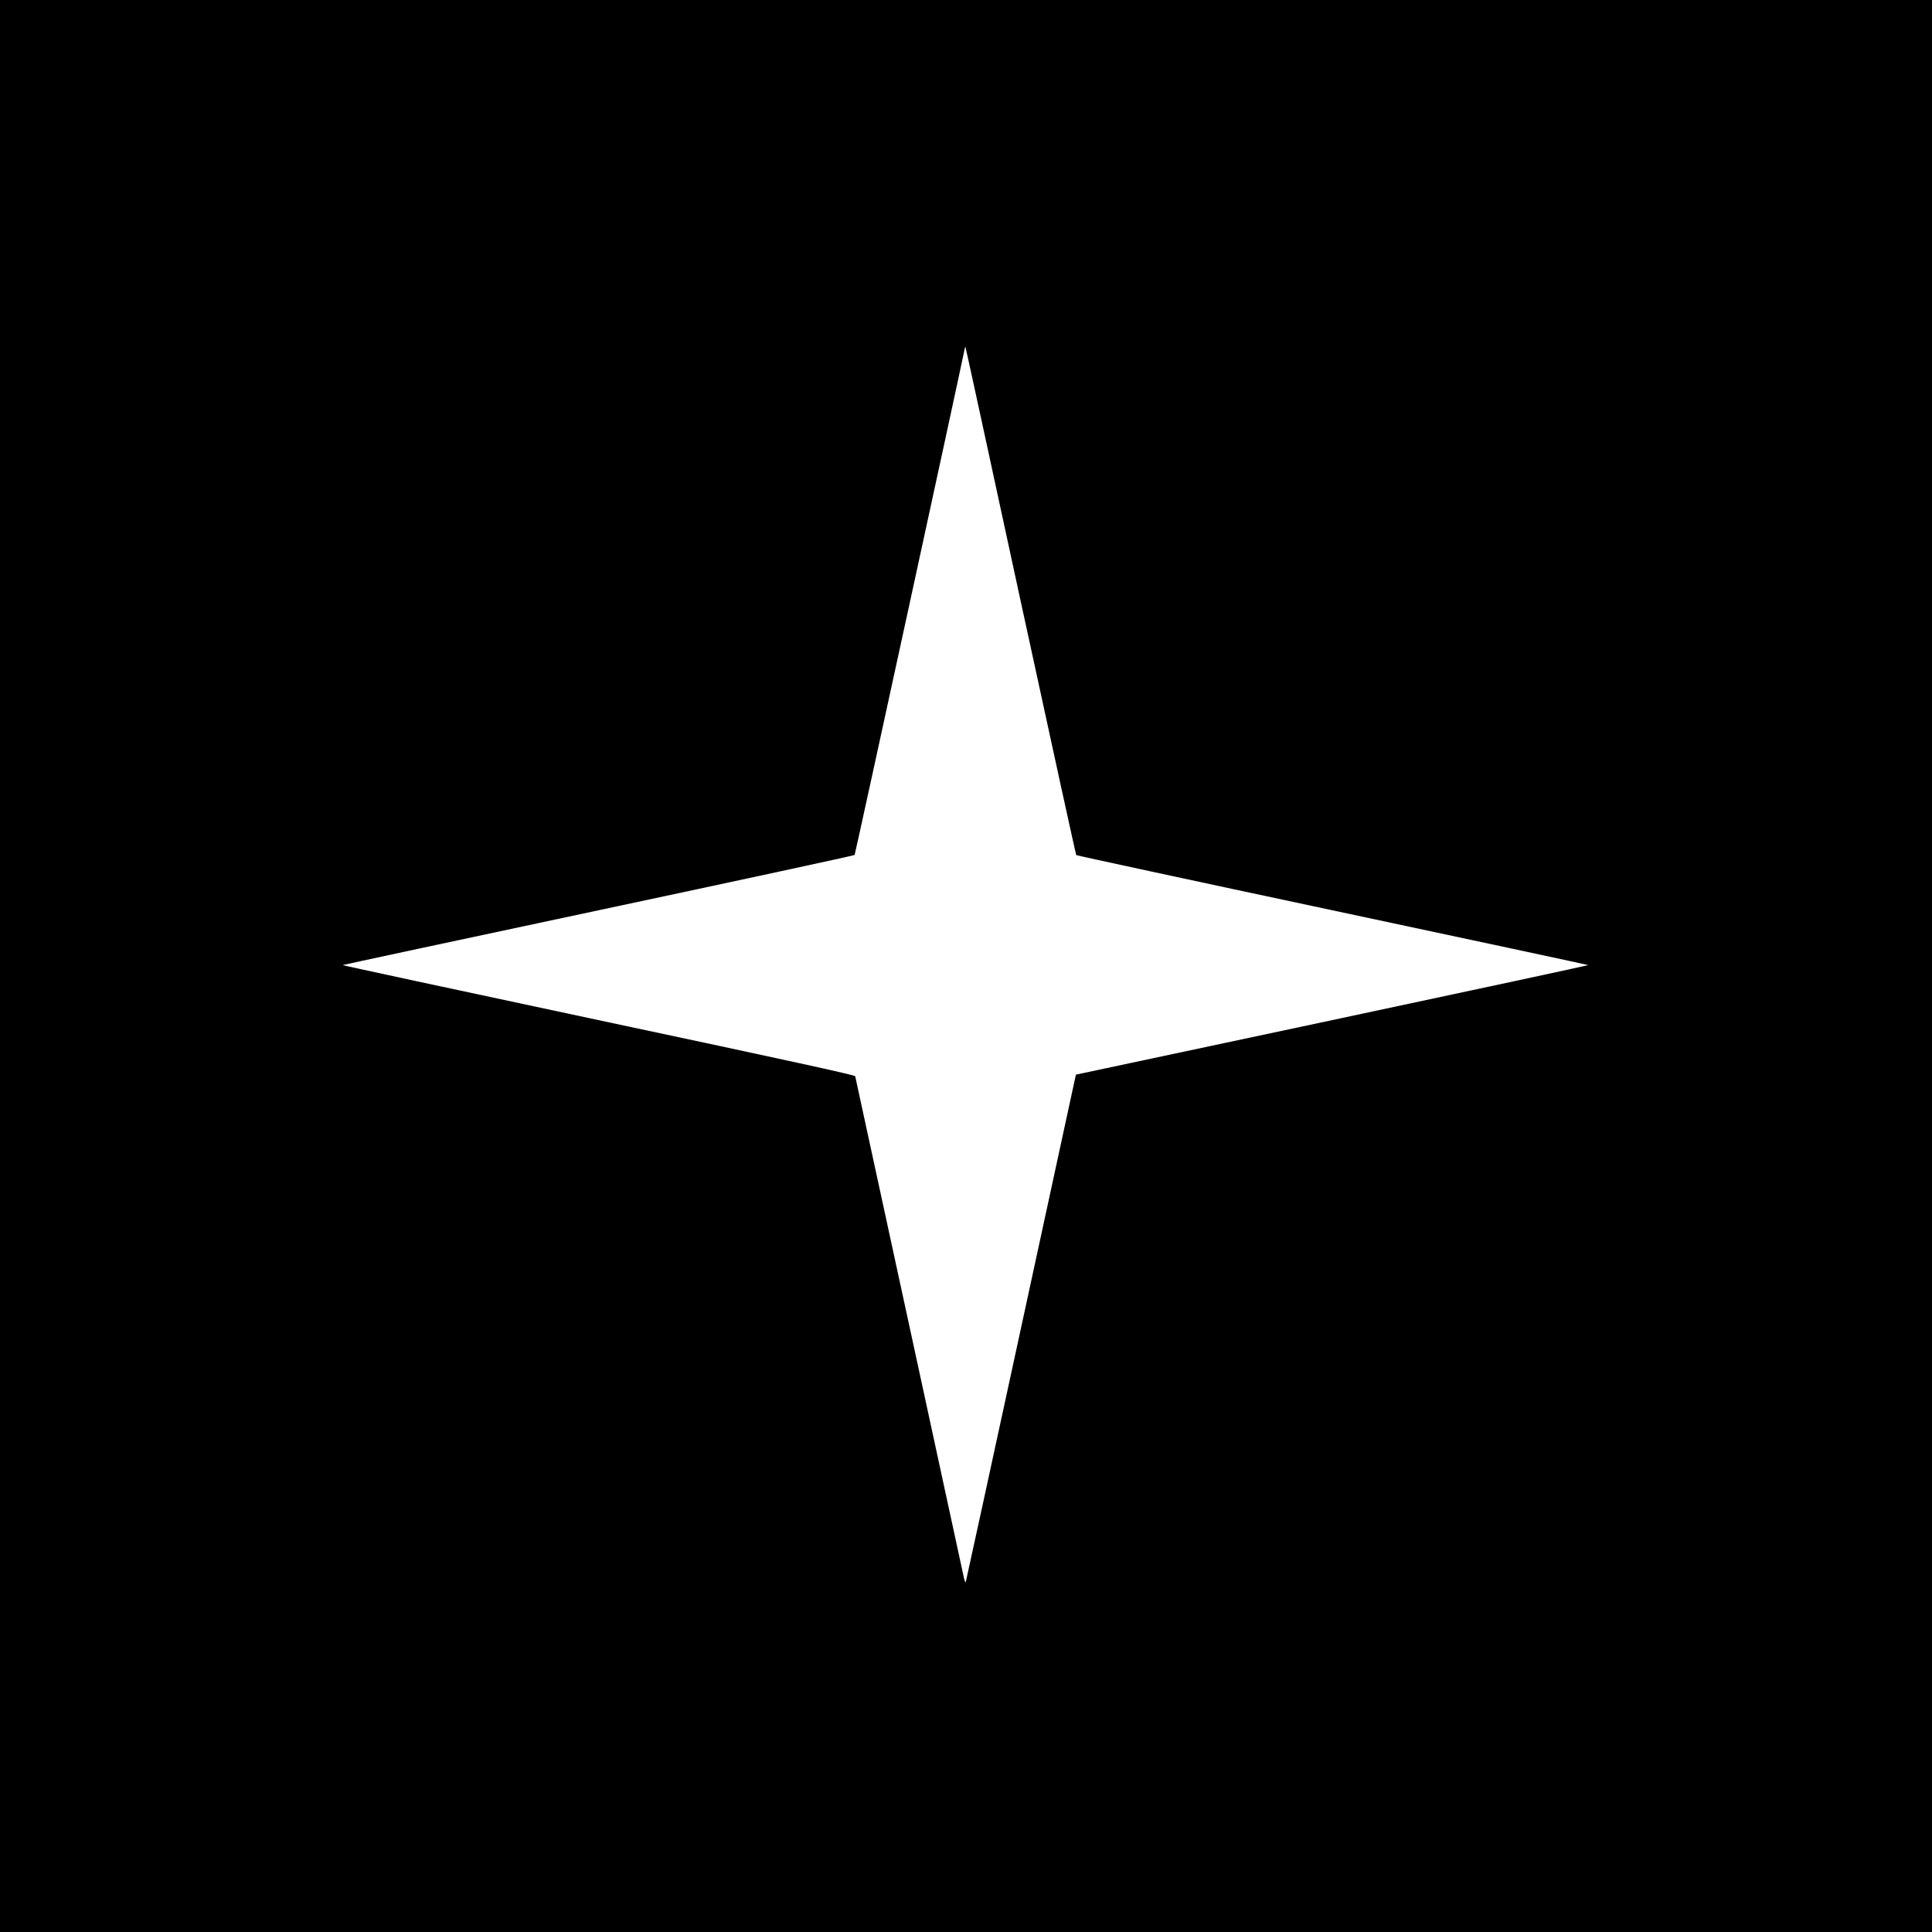
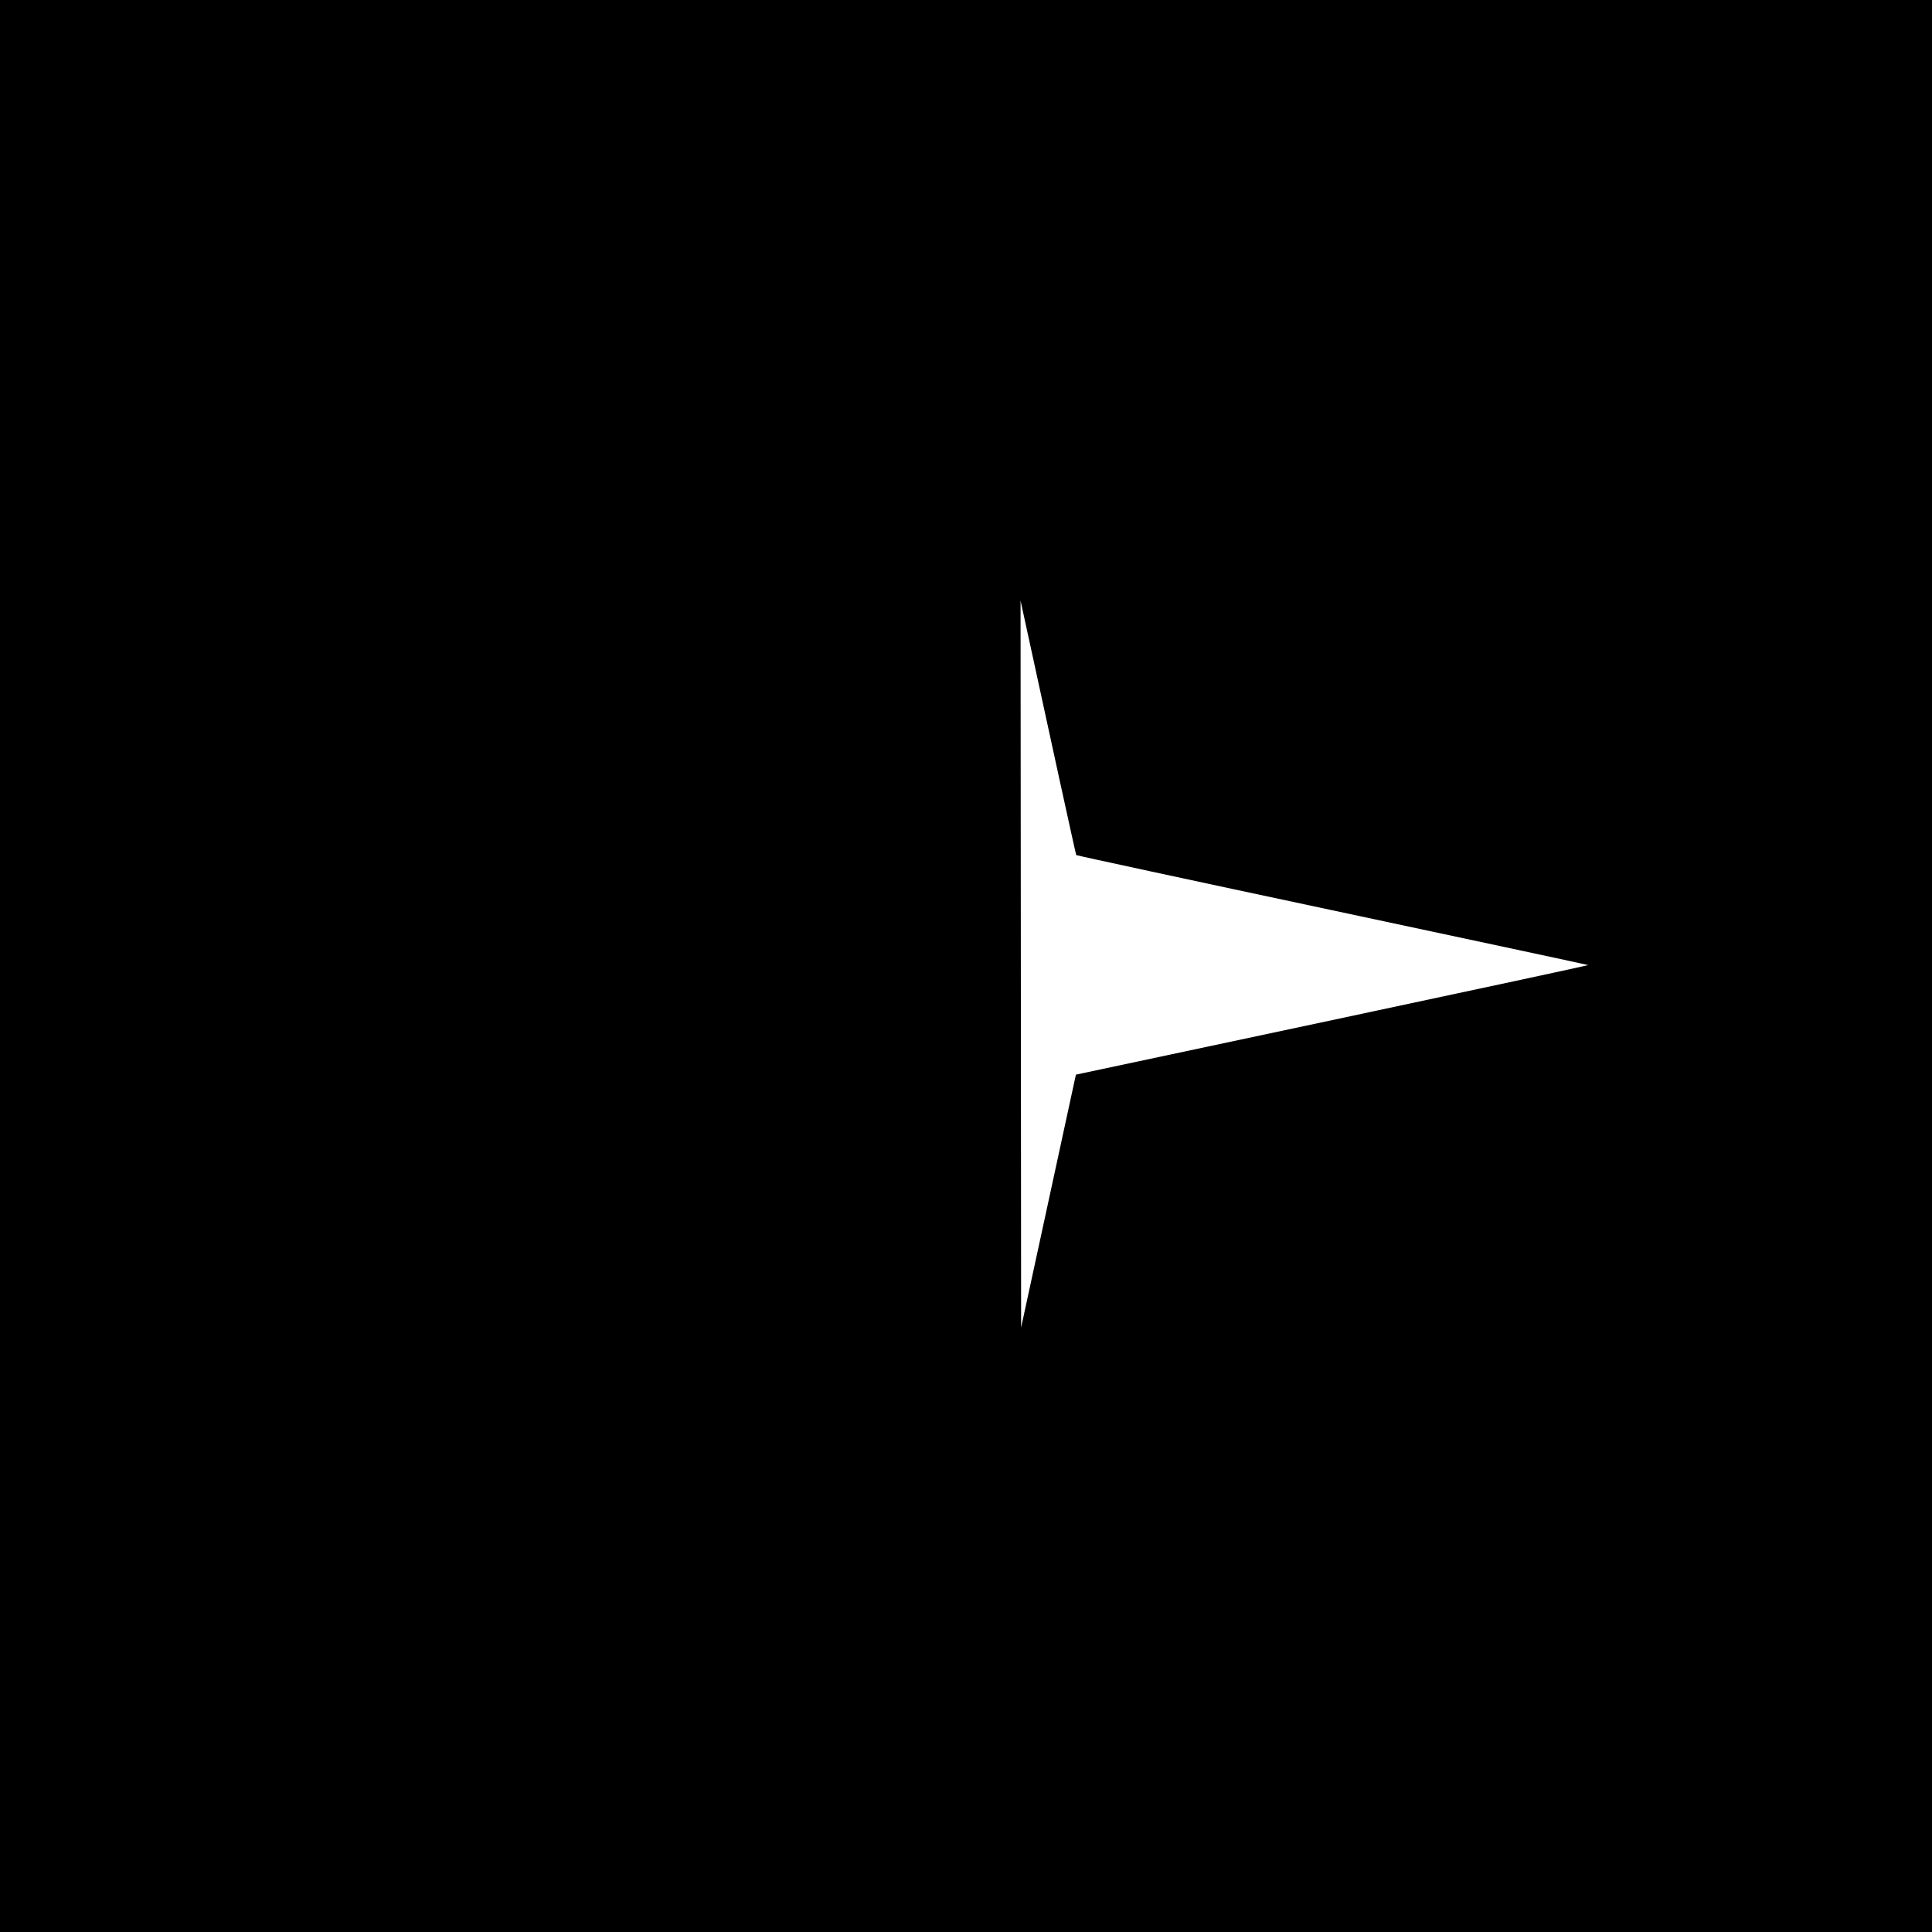
<svg xmlns="http://www.w3.org/2000/svg" version="1.0" width="1700pt" height="1700pt" viewBox="0 0 1700 1700" preserveAspectRatio="xMidYMid meet">
  <g transform="translate(0,1700) scale(0.1,-0.1)" fill="#000000" stroke="none">
-     <path d="M0 8500 l0 -8500 8500 0 8500 0 0 8500 0 8500 -8500 0 -8500 0 0 -8500z m8980 3215 c266 -1226 486 -2234 490 -2239 5 -4 1019 -223 2255 -486 1235 -263 2248 -480 2250 -482 2 -2 -1011 -220 -2252 -484 l-2256 -480 -482 -2225 c-265 -1223 -484 -2231 -487 -2239 -3 -8 -10 8 -16 35 -6 28 -223 1029 -482 2225 -259 1196 -473 2182 -475 2190 -4 11 -562 133 -2260 494 -1240 264 -2253 482 -2250 484 2 2 1015 219 2250 482 1236 263 2250 482 2255 487 5 6 919 4210 968 4451 2 13 6 22 7 20 2 -2 220 -1006 485 -2233z" />
+     <path d="M0 8500 l0 -8500 8500 0 8500 0 0 8500 0 8500 -8500 0 -8500 0 0 -8500z m8980 3215 c266 -1226 486 -2234 490 -2239 5 -4 1019 -223 2255 -486 1235 -263 2248 -480 2250 -482 2 -2 -1011 -220 -2252 -484 l-2256 -480 -482 -2225 z" />
  </g>
</svg>